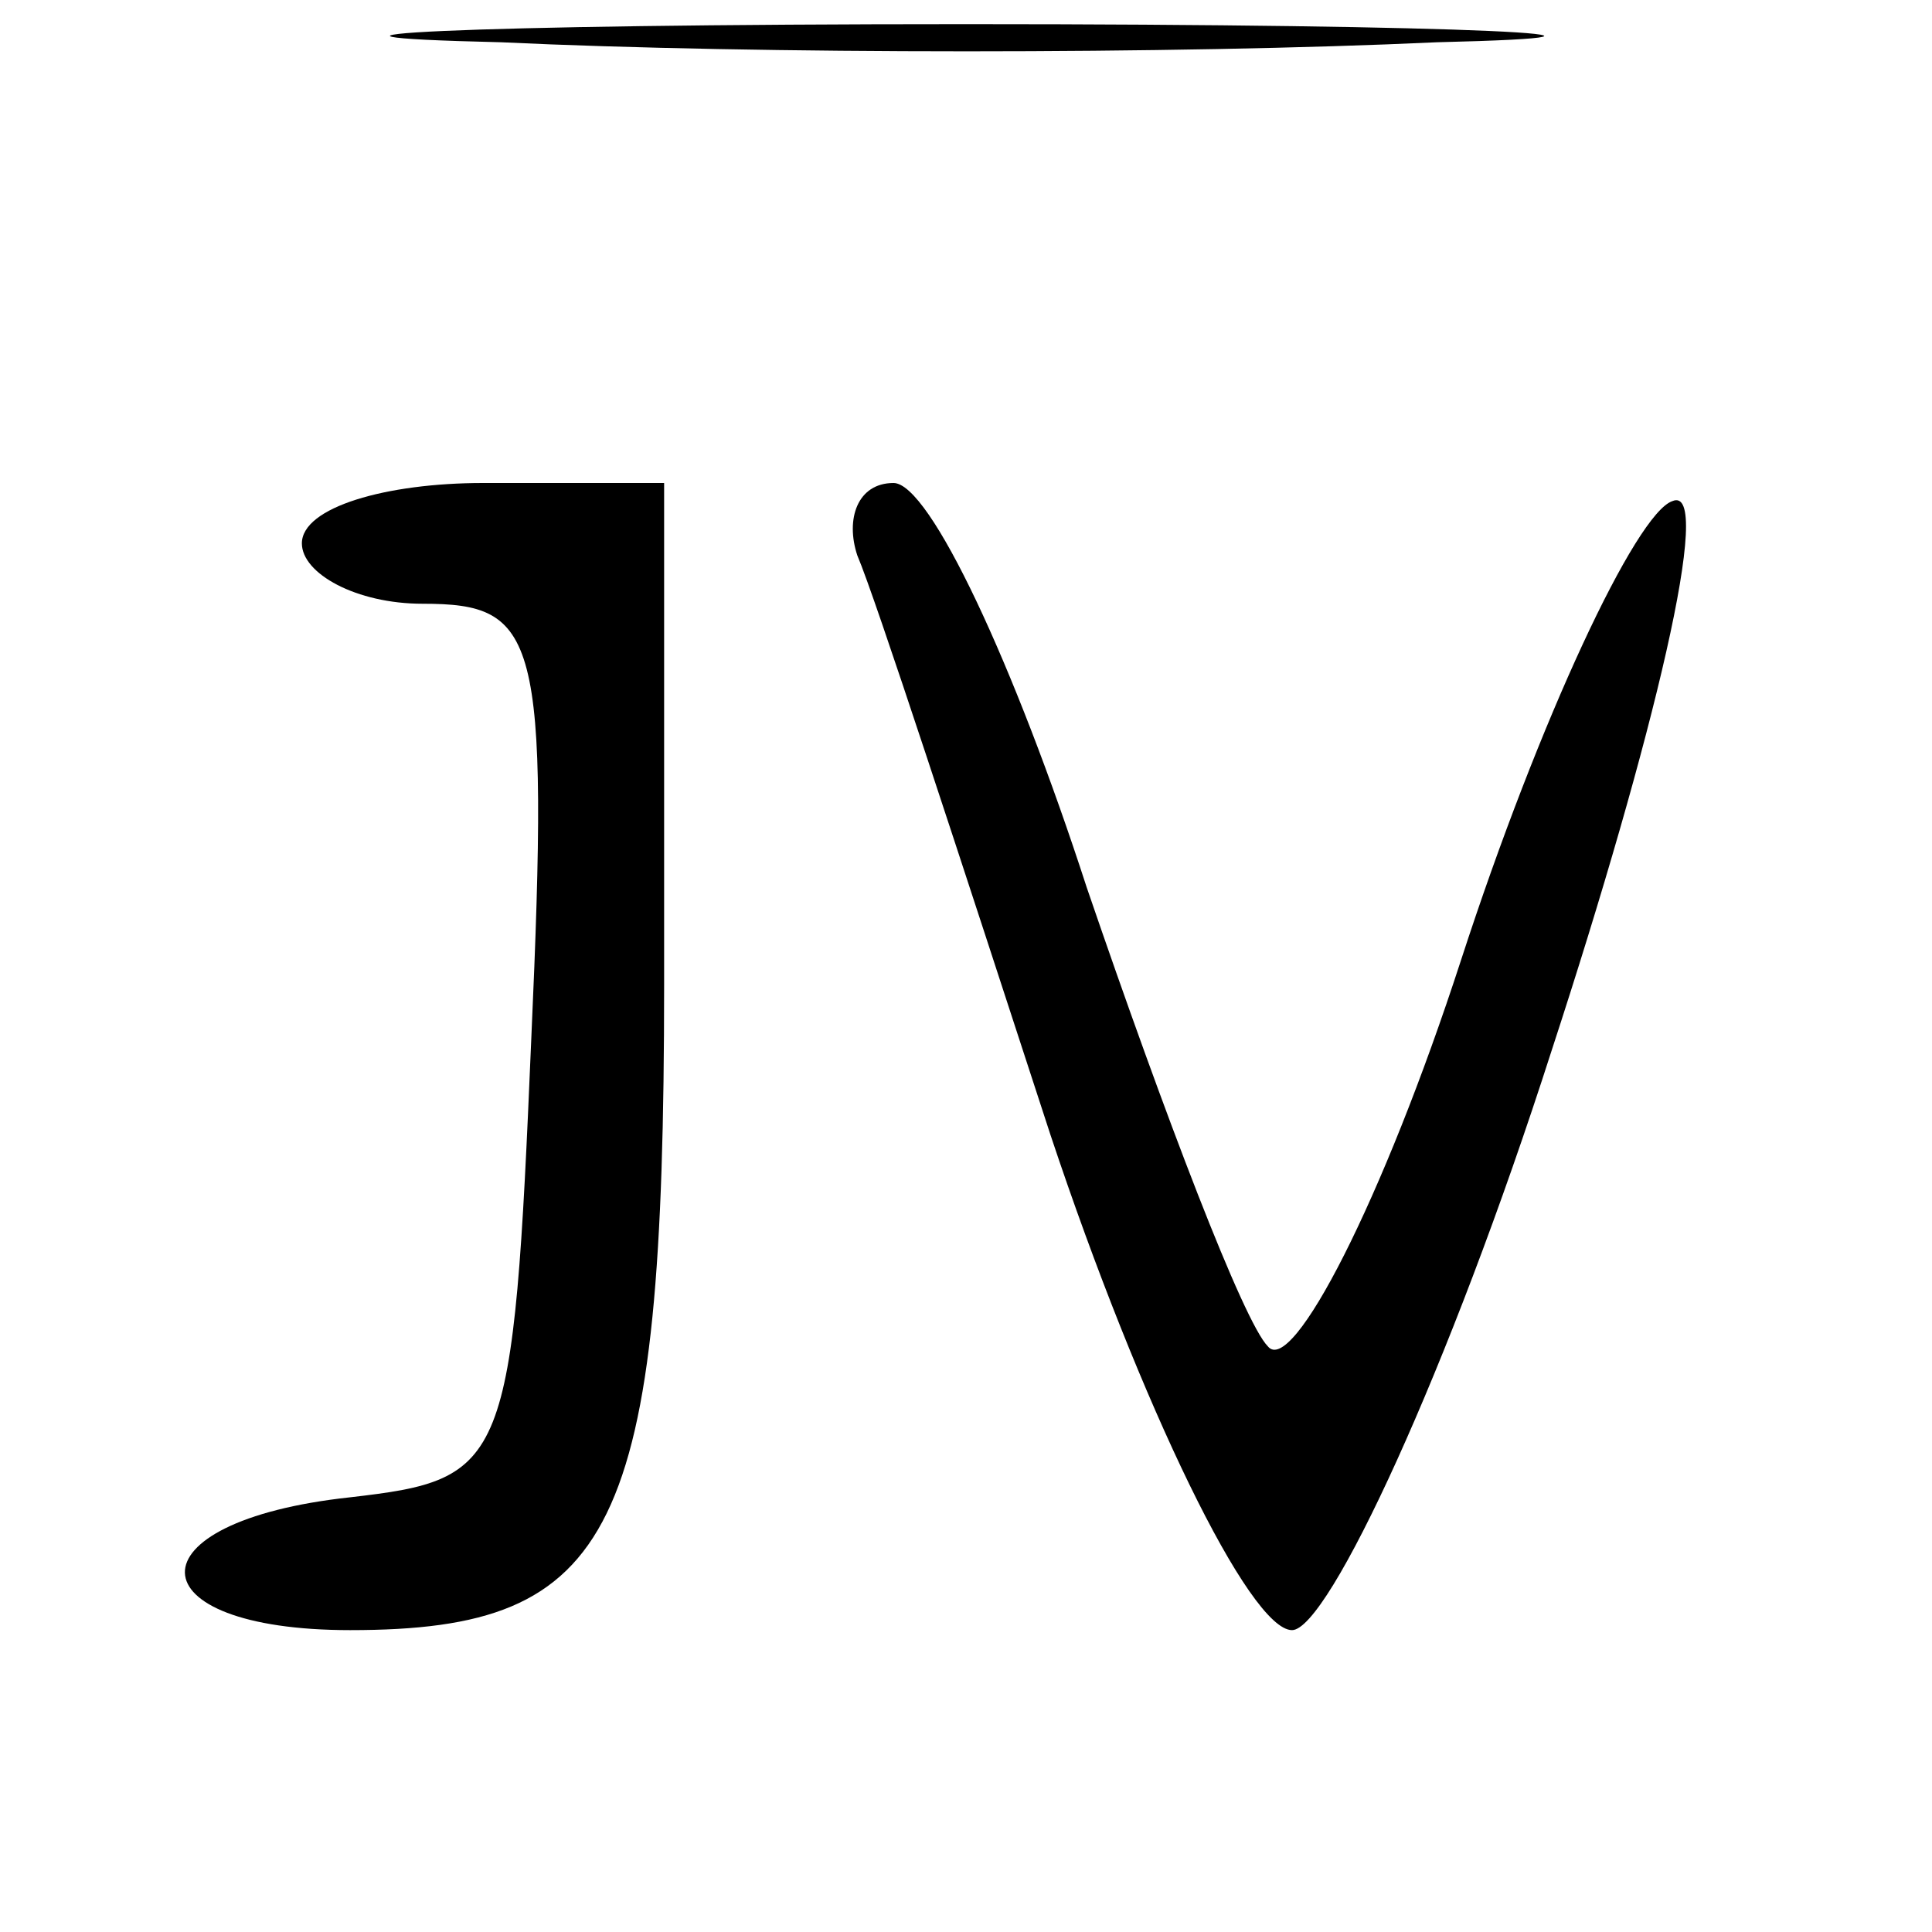
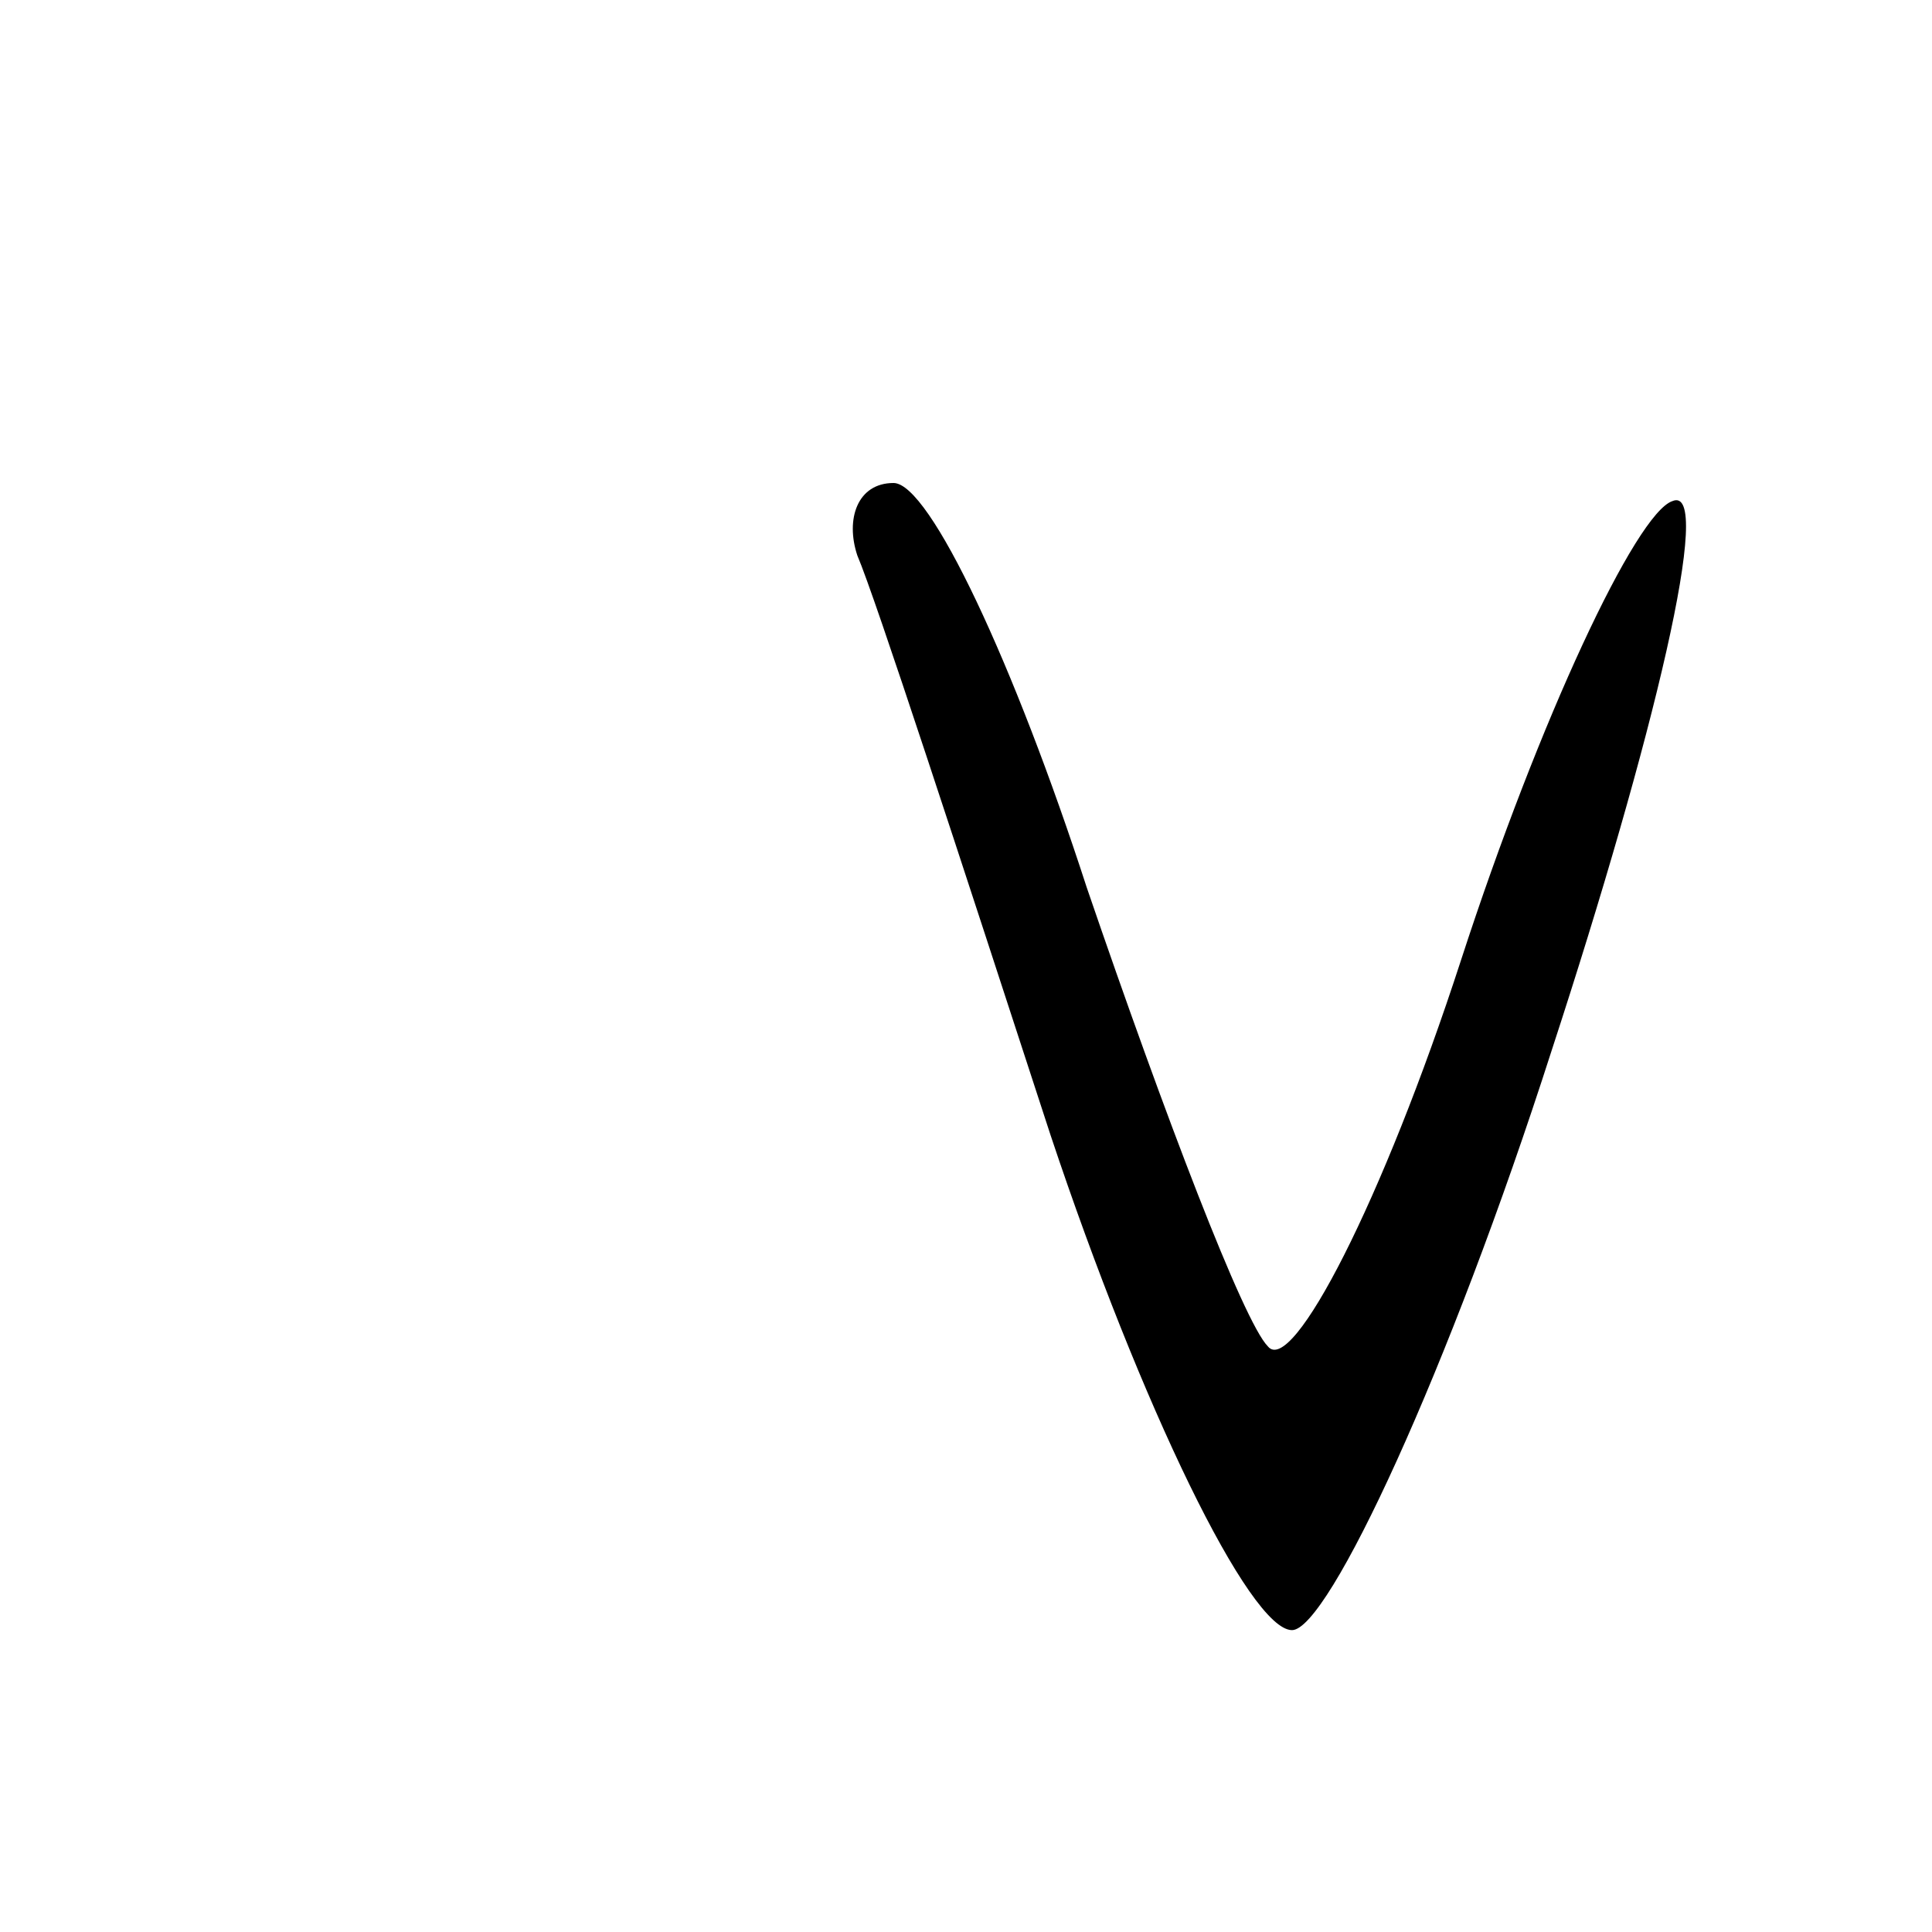
<svg xmlns="http://www.w3.org/2000/svg" version="1.0" width="32pt" height="32pt" viewBox="0 0 32 32" preserveAspectRatio="xMidYMid meet">
  <g transform="translate(0,32) scale(0.1,-0.1)" fill="#000000" stroke="none">
-     <path d="M83 313 c42 -2 112 -2 155 0 42 1 7 3 -78 3 -85 0 -120 -2 -77 -3z" />
-     <path d="M50 230 c0 -5 9 -10 20 -10 19 0 21 -5 18 -72 -3 -71 -4 -73 -30 -76 -37 -4 -36 -22 0 -22 44 0 52 16 52 107 l0 83 -30 0 c-16 0 -30 -4 -30 -10z" />
    <path d="M142 228 c3 -7 17 -50 32 -96 15 -45 33 -82 40 -82 6 0 26 43 43 96 17 52 27 94 20 91 -6 -2 -22 -36 -35 -76 -13 -40 -28 -69 -32 -64 -4 4 -17 38 -30 76 -12 37 -26 67 -32 67 -6 0 -8 -6 -6 -12z" />
  </g>
</svg>